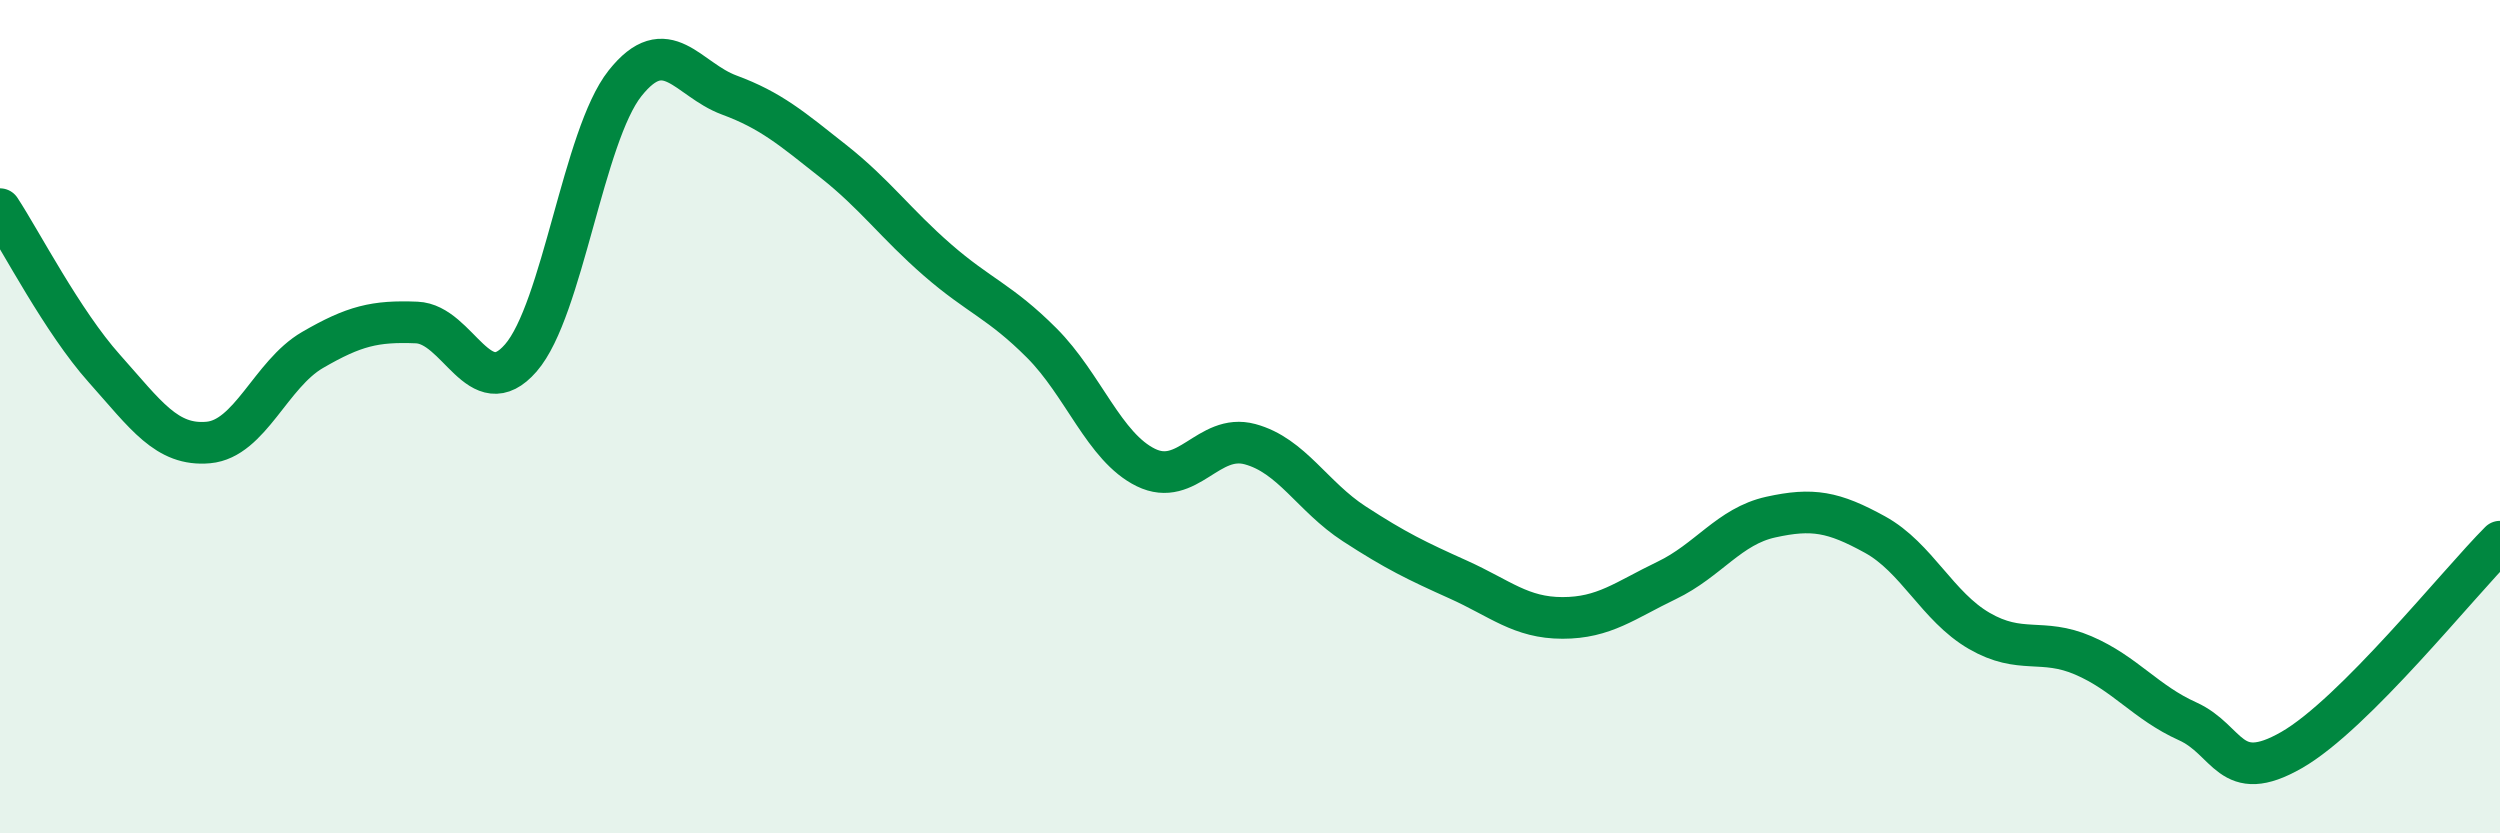
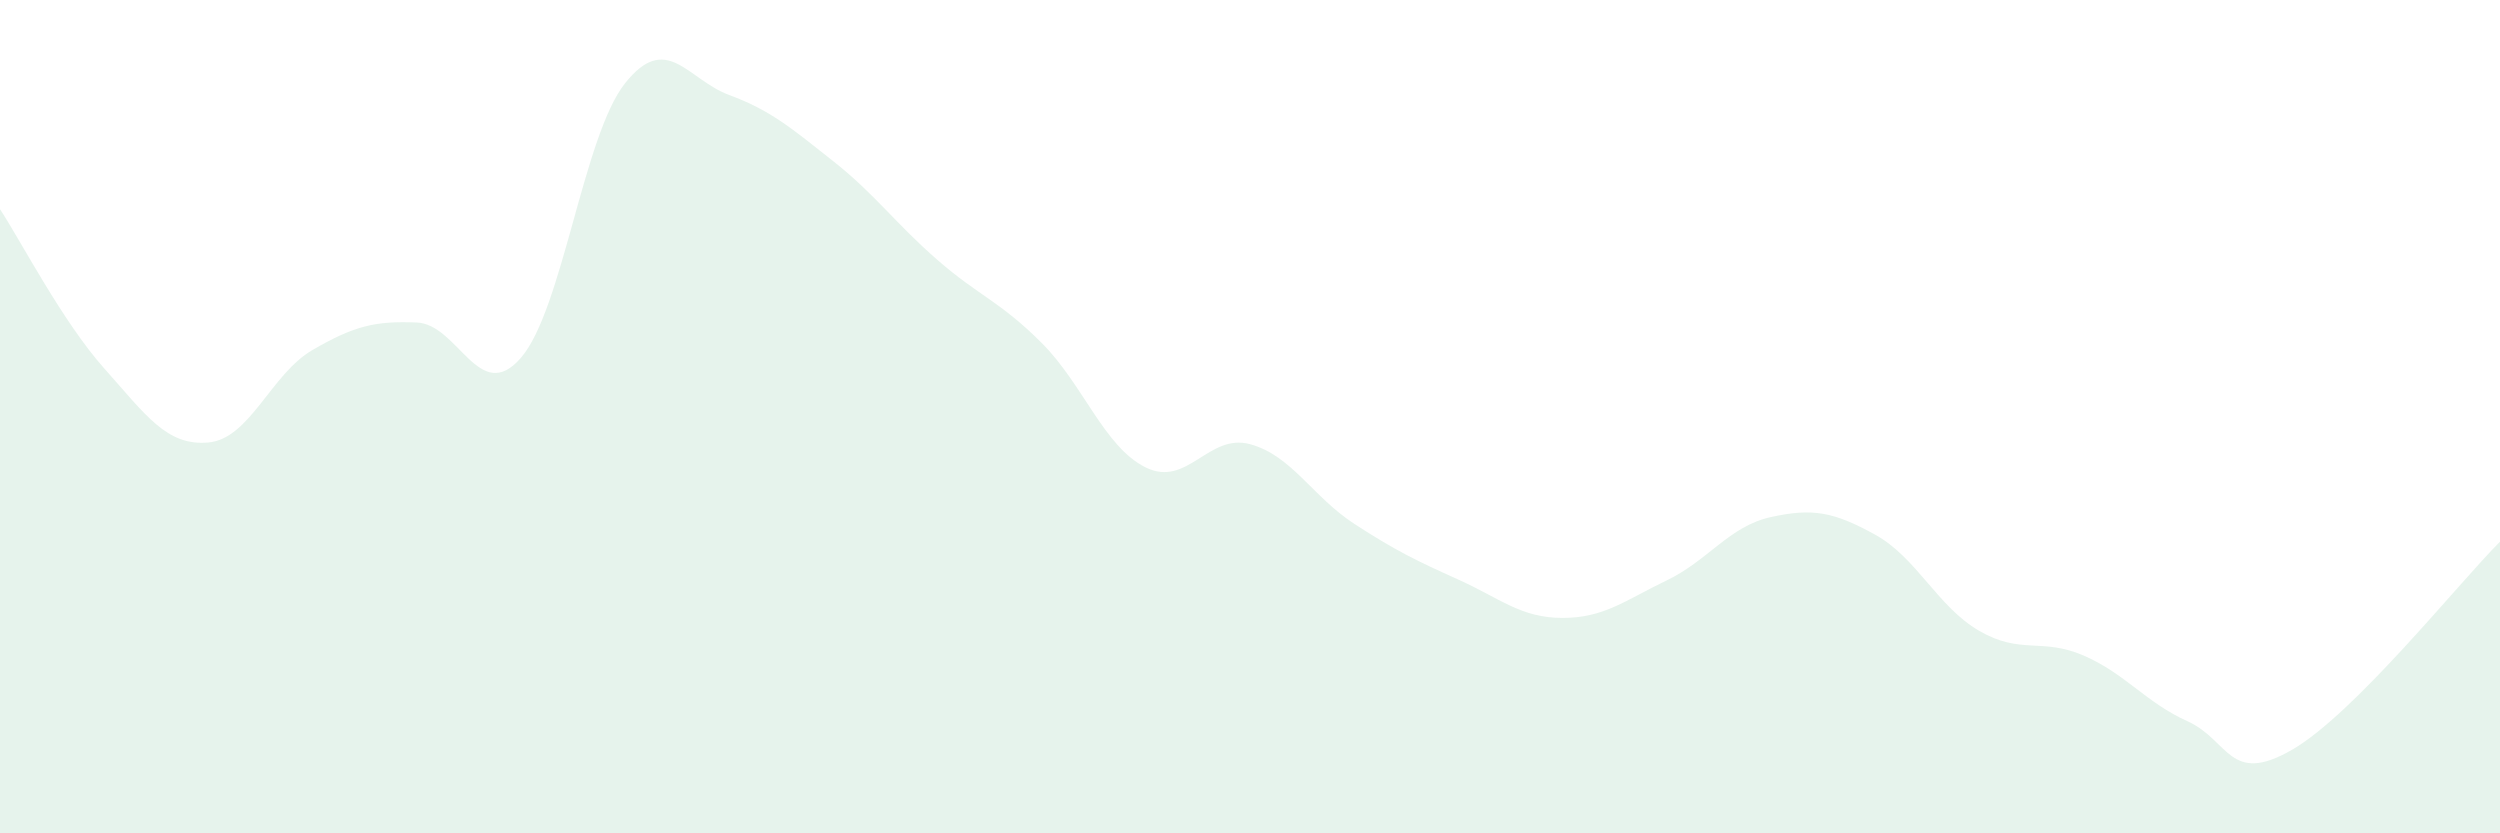
<svg xmlns="http://www.w3.org/2000/svg" width="60" height="20" viewBox="0 0 60 20">
  <path d="M 0,5.02 C 0.5,5.78 1.5,7.72 2.5,8.84 C 3.5,9.96 4,10.71 5,10.62 C 6,10.53 6.5,8.98 7.5,8.4 C 8.5,7.82 9,7.7 10,7.74 C 11,7.78 11.5,9.74 12.5,8.59 C 13.5,7.44 14,3.26 15,2 C 16,0.74 16.5,1.91 17.5,2.28 C 18.5,2.65 19,3.08 20,3.87 C 21,4.66 21.5,5.37 22.5,6.24 C 23.5,7.11 24,7.23 25,8.23 C 26,9.23 26.5,10.73 27.5,11.22 C 28.5,11.71 29,10.39 30,10.66 C 31,10.93 31.5,11.92 32.5,12.57 C 33.5,13.22 34,13.46 35,13.91 C 36,14.36 36.5,14.83 37.5,14.83 C 38.5,14.83 39,14.41 40,13.93 C 41,13.45 41.5,12.63 42.5,12.41 C 43.5,12.19 44,12.28 45,12.83 C 46,13.38 46.5,14.56 47.5,15.14 C 48.5,15.72 49,15.3 50,15.73 C 51,16.16 51.5,16.86 52.5,17.31 C 53.5,17.76 53.5,18.86 55,18 C 56.5,17.14 59,14 60,13L60 20L0 20Z" fill="#008740" opacity="0.1" stroke-linecap="round" stroke-linejoin="round" />
-   <path d="M 0,5.02 C 0.5,5.78 1.5,7.72 2.5,8.84 C 3.5,9.96 4,10.71 5,10.62 C 6,10.53 6.5,8.98 7.5,8.4 C 8.5,7.82 9,7.7 10,7.74 C 11,7.78 11.5,9.74 12.5,8.59 C 13.5,7.44 14,3.26 15,2 C 16,0.74 16.5,1.91 17.5,2.28 C 18.5,2.65 19,3.08 20,3.87 C 21,4.66 21.5,5.37 22.5,6.24 C 23.5,7.11 24,7.23 25,8.23 C 26,9.23 26.5,10.73 27.5,11.22 C 28.5,11.71 29,10.39 30,10.66 C 31,10.93 31.5,11.92 32.5,12.57 C 33.5,13.22 34,13.46 35,13.91 C 36,14.36 36.5,14.83 37.5,14.83 C 38.5,14.83 39,14.41 40,13.93 C 41,13.45 41.5,12.63 42.5,12.41 C 43.5,12.19 44,12.28 45,12.83 C 46,13.38 46.5,14.56 47.5,15.14 C 48.5,15.72 49,15.3 50,15.73 C 51,16.16 51.5,16.86 52.5,17.31 C 53.5,17.76 53.5,18.86 55,18 C 56.5,17.14 59,14 60,13" stroke="#008740" stroke-width="1" fill="none" stroke-linecap="round" stroke-linejoin="round" />
</svg>